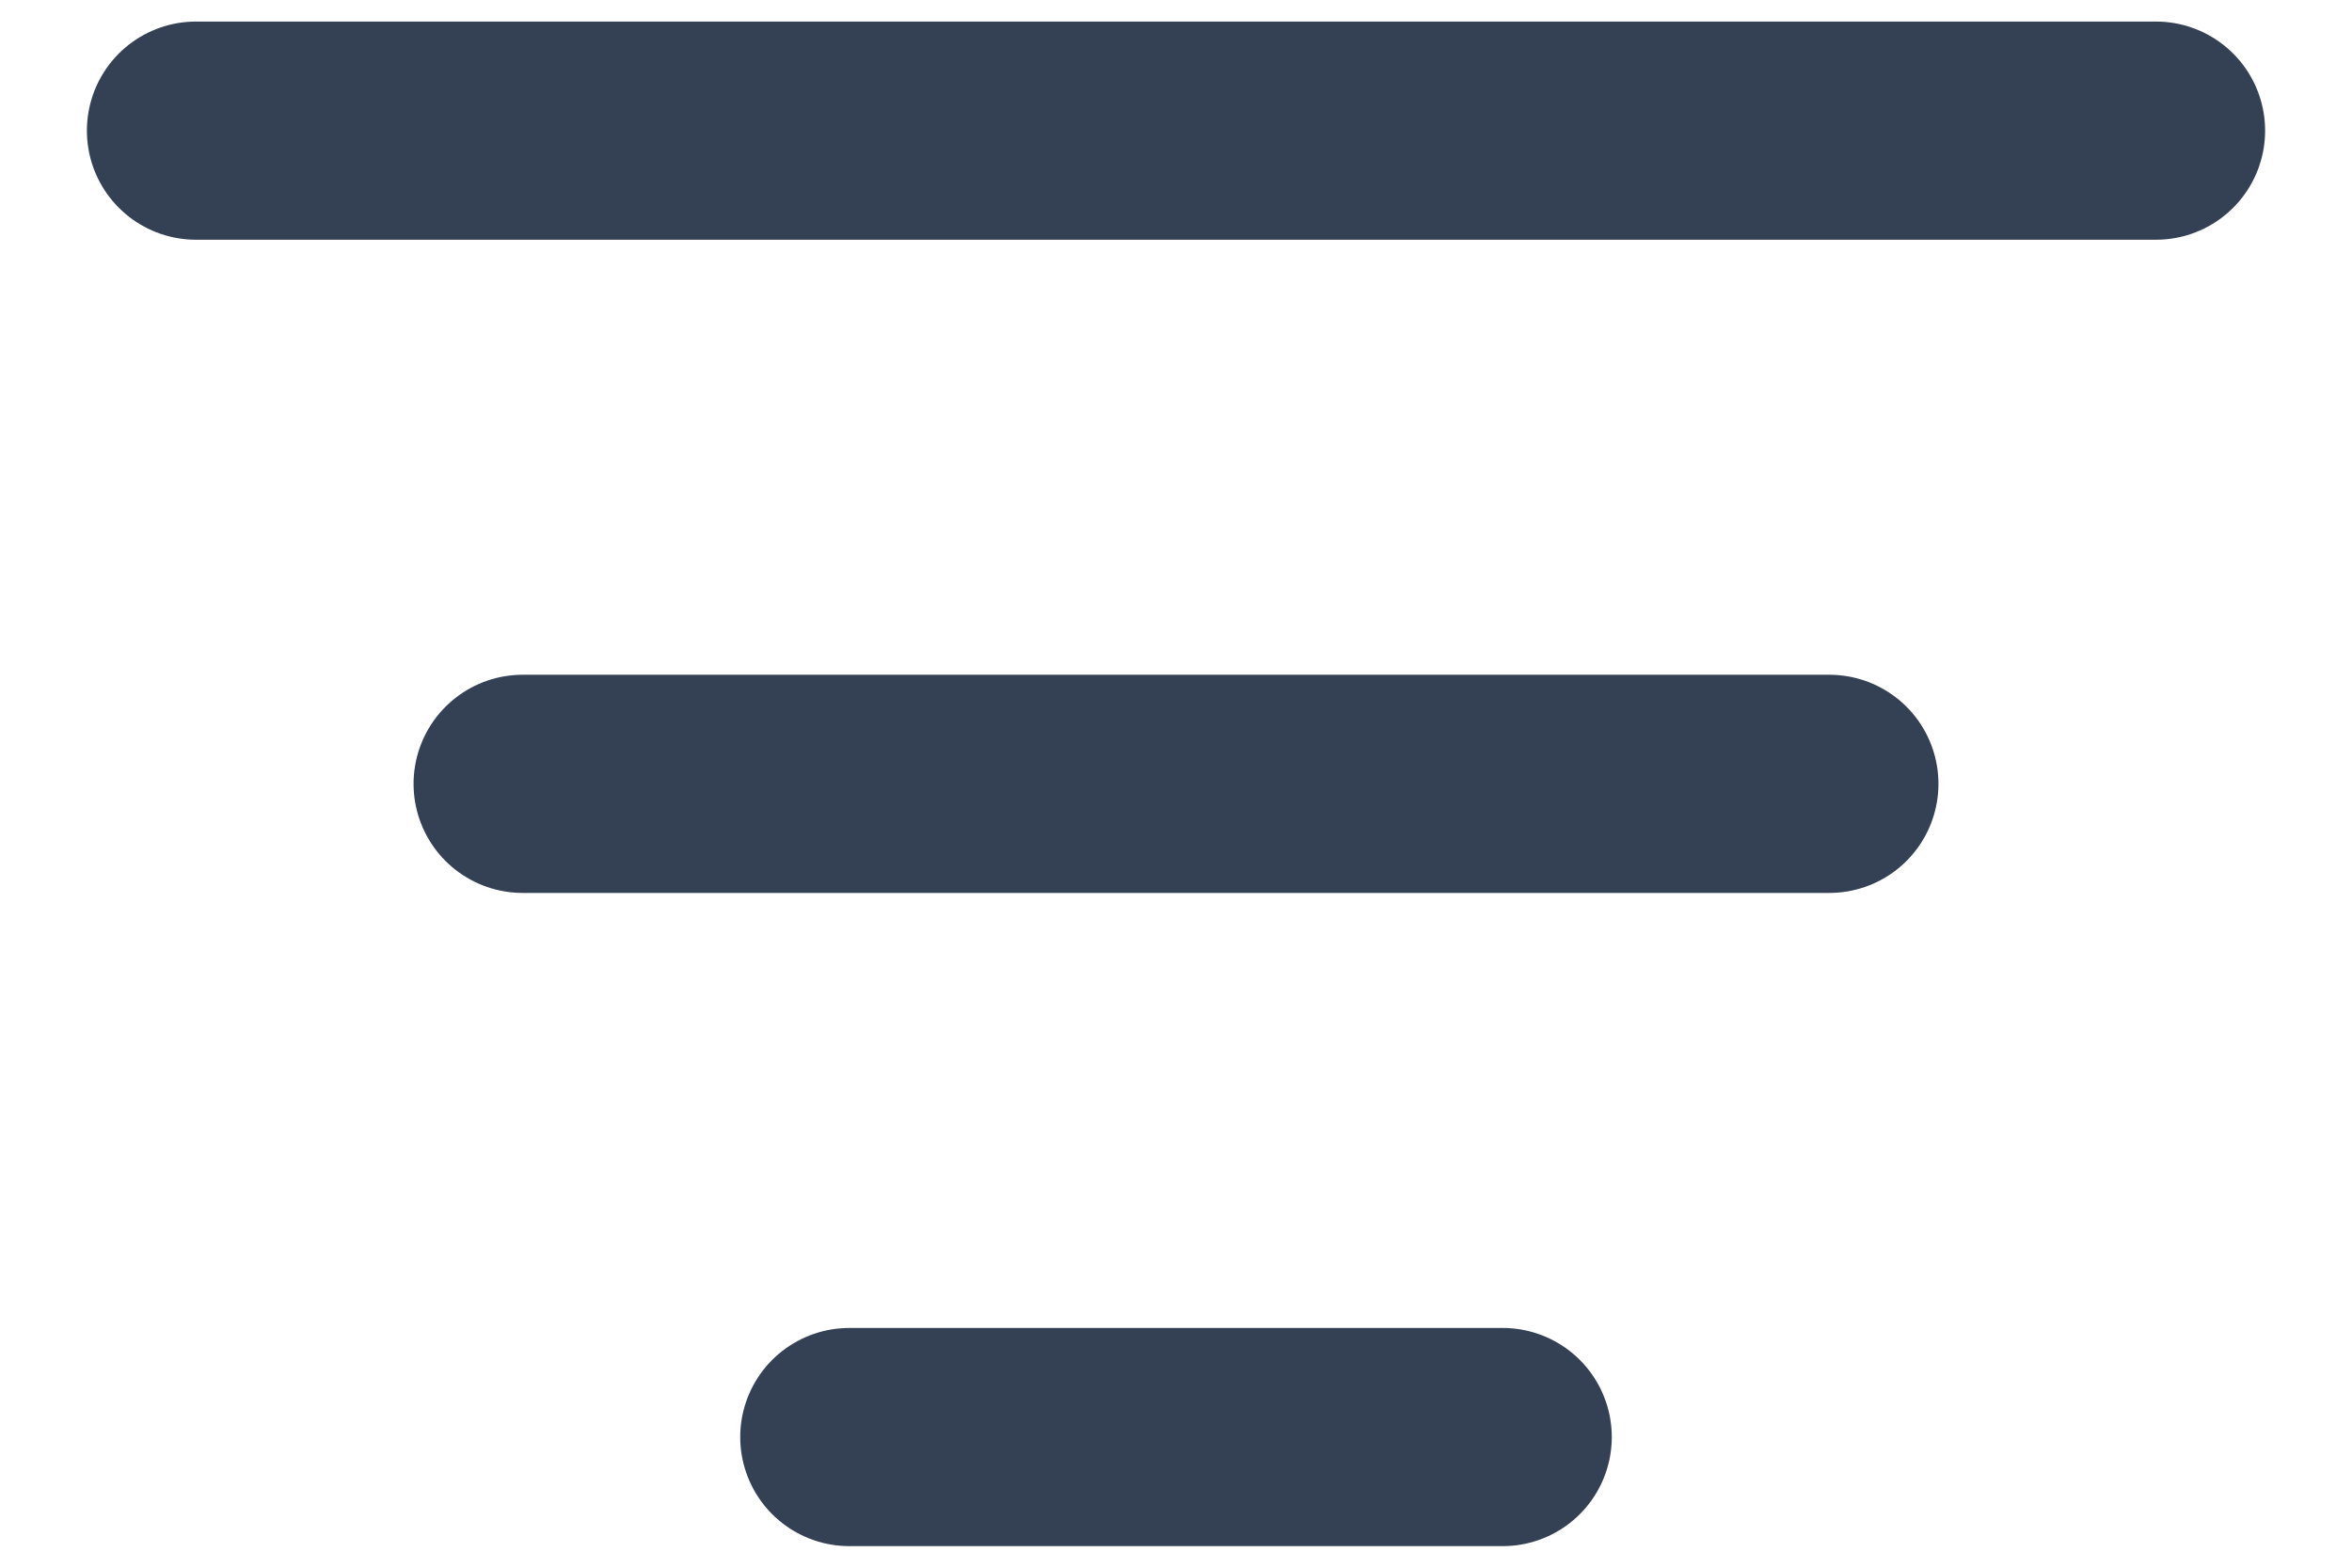
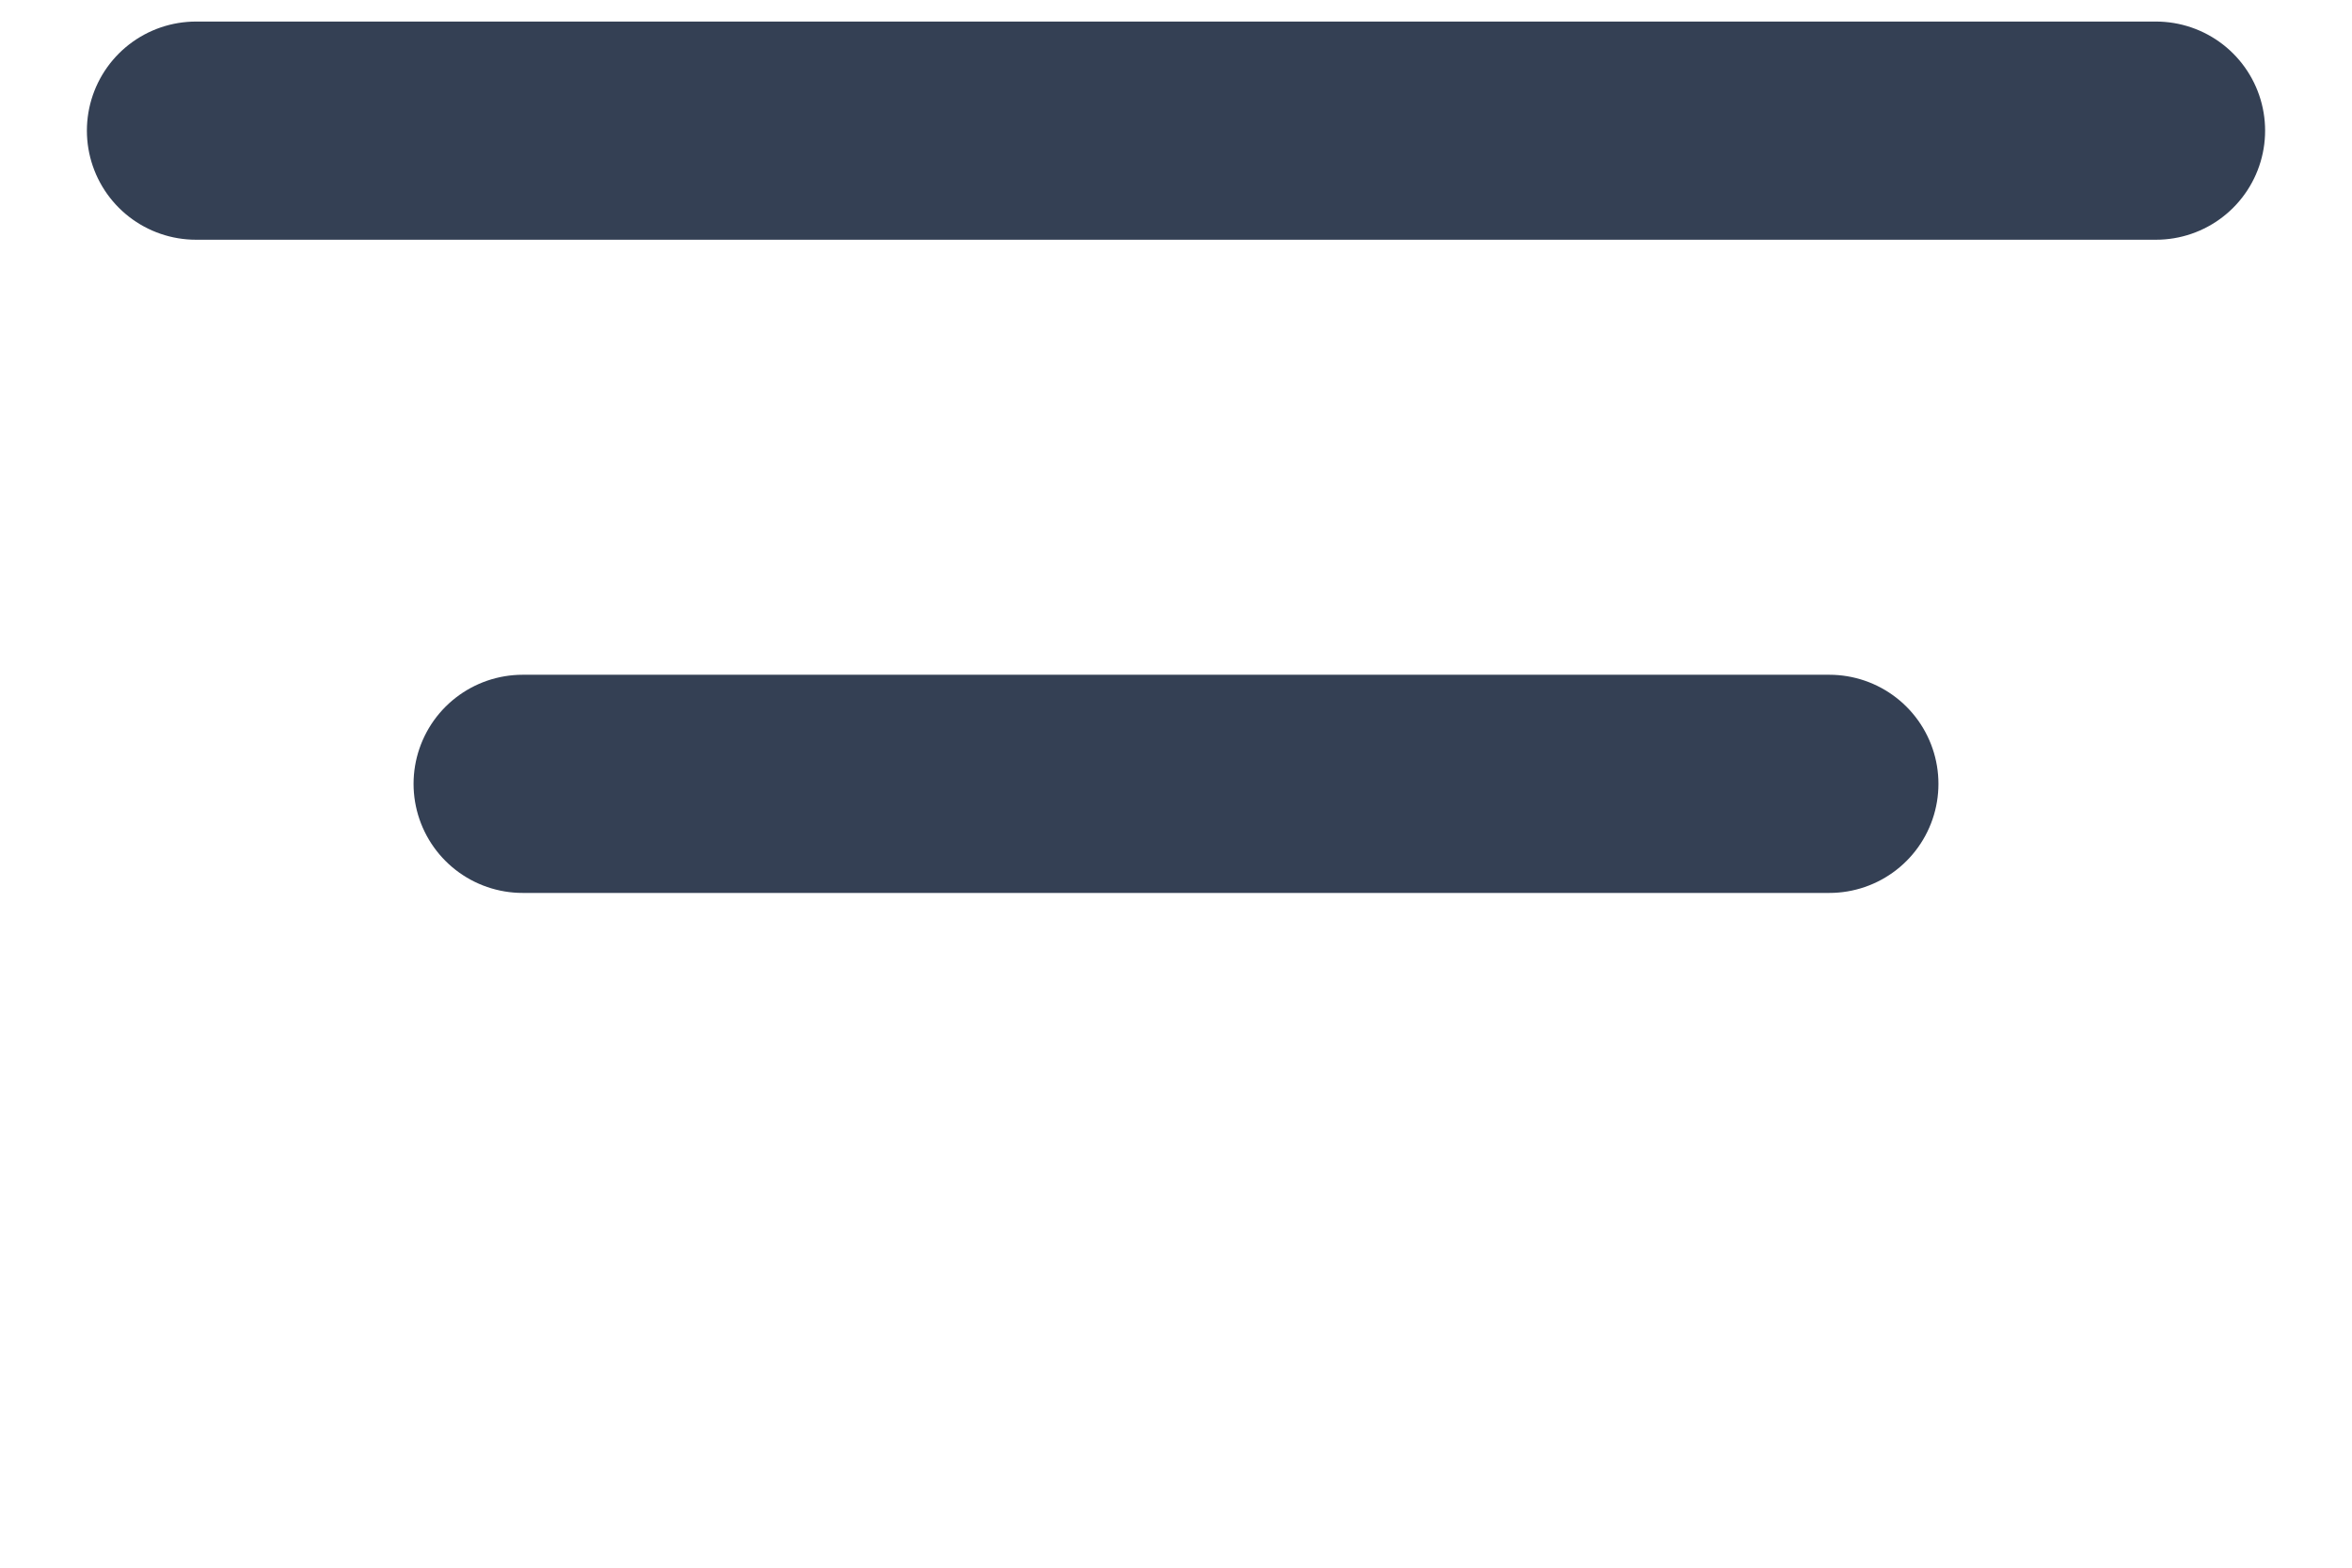
<svg xmlns="http://www.w3.org/2000/svg" width="18" height="12" viewBox="0 0 18 12" fill="none">
-   <path d="M4 6H14M1.5 1H16.5M6.5 11H11.5" stroke="#344054" stroke-width="1.67" stroke-linecap="round" stroke-linejoin="round" />
+   <path d="M4 6H14M1.5 1H16.5H11.5" stroke="#344054" stroke-width="1.67" stroke-linecap="round" stroke-linejoin="round" />
</svg>